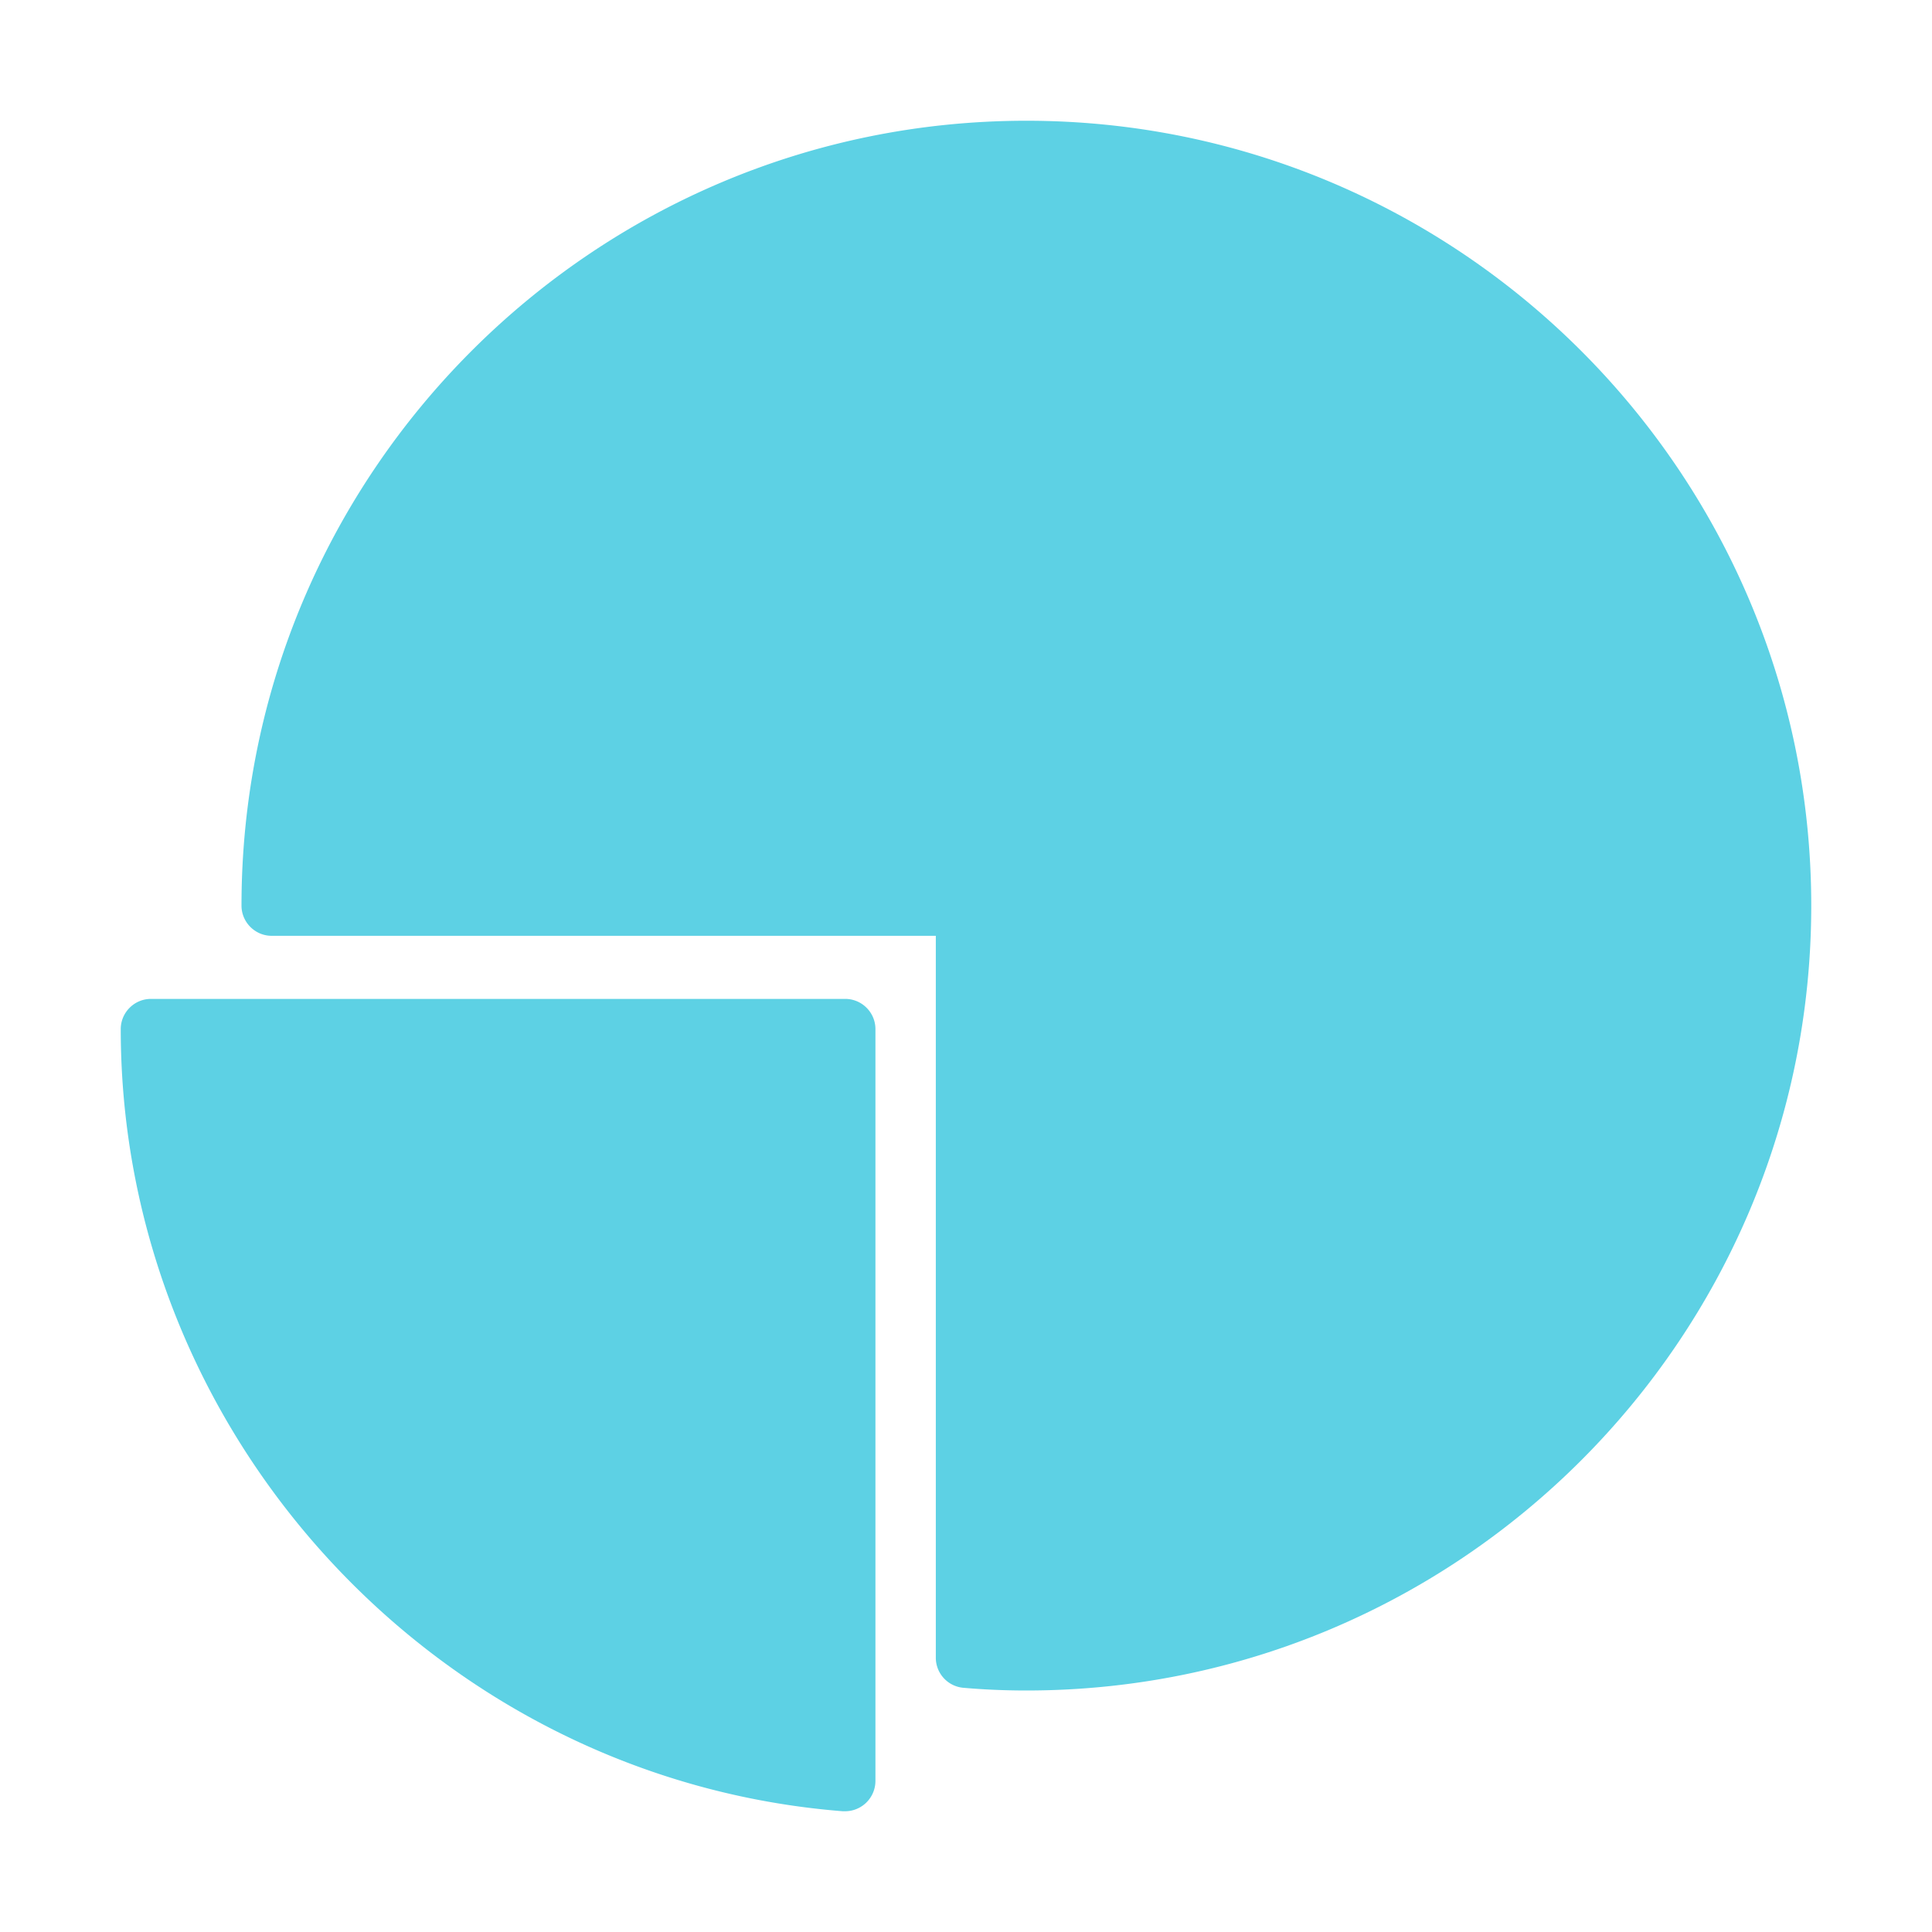
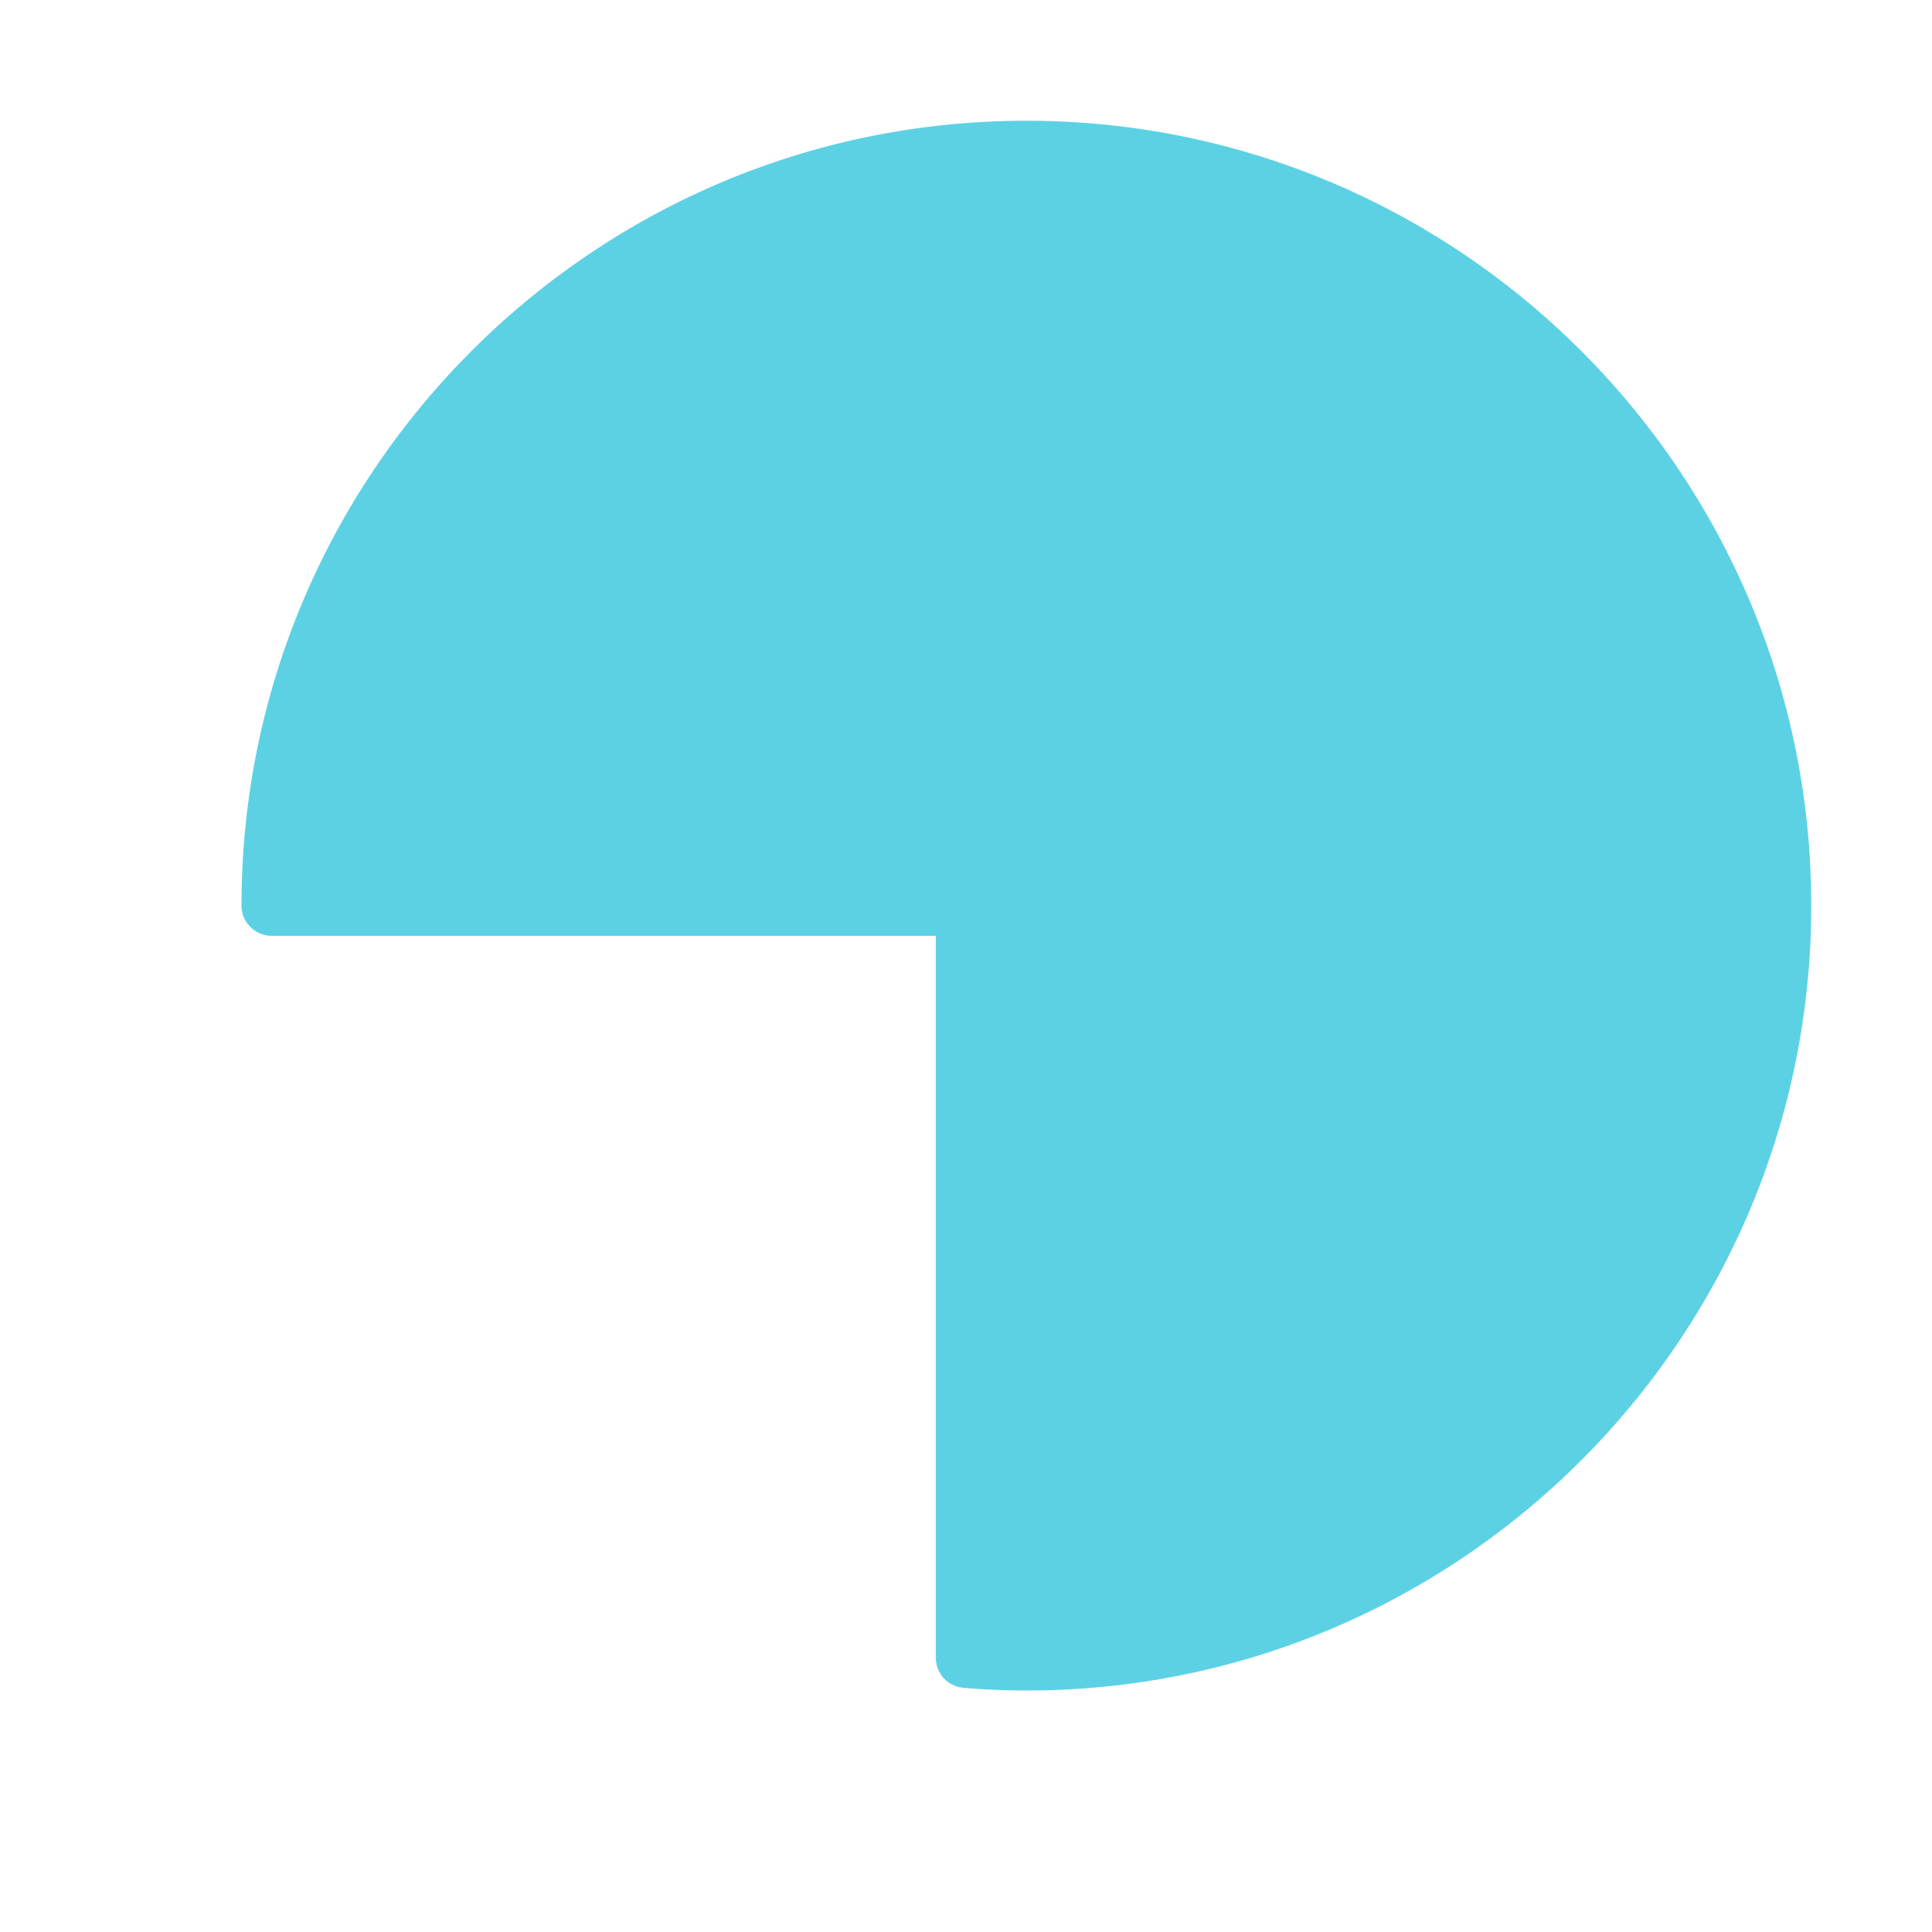
<svg xmlns="http://www.w3.org/2000/svg" version="1.1" width="512" height="512" x="0" y="0" viewBox="0 0 64 64" style="enable-background:new 0 0 512 512" xml:space="preserve" class="">
  <g>
-     <path d="M29 34.09V59a1.007 1.007 0 0 1-1 1h-.08C14.51 58.94 4 47.56 4 34.09c0-.55.45-1 1-1h23c.55 0 1 .45 1 1z" fill="#5dd1e4" opacity="1" data-original="#000000" class="" />
    <path d="M60 30c0 14.34-11.66 26-26 26-.7 0-1.4-.03-2.09-.09a1 1 0 0 1-.91-1V31H9c-.55 0-1-.45-1-1C8 15.66 19.66 4 34 4s26 11.66 26 26z" fill="#5dd1e4" opacity="1" data-original="#000000" class="" />
  </g>
</svg>